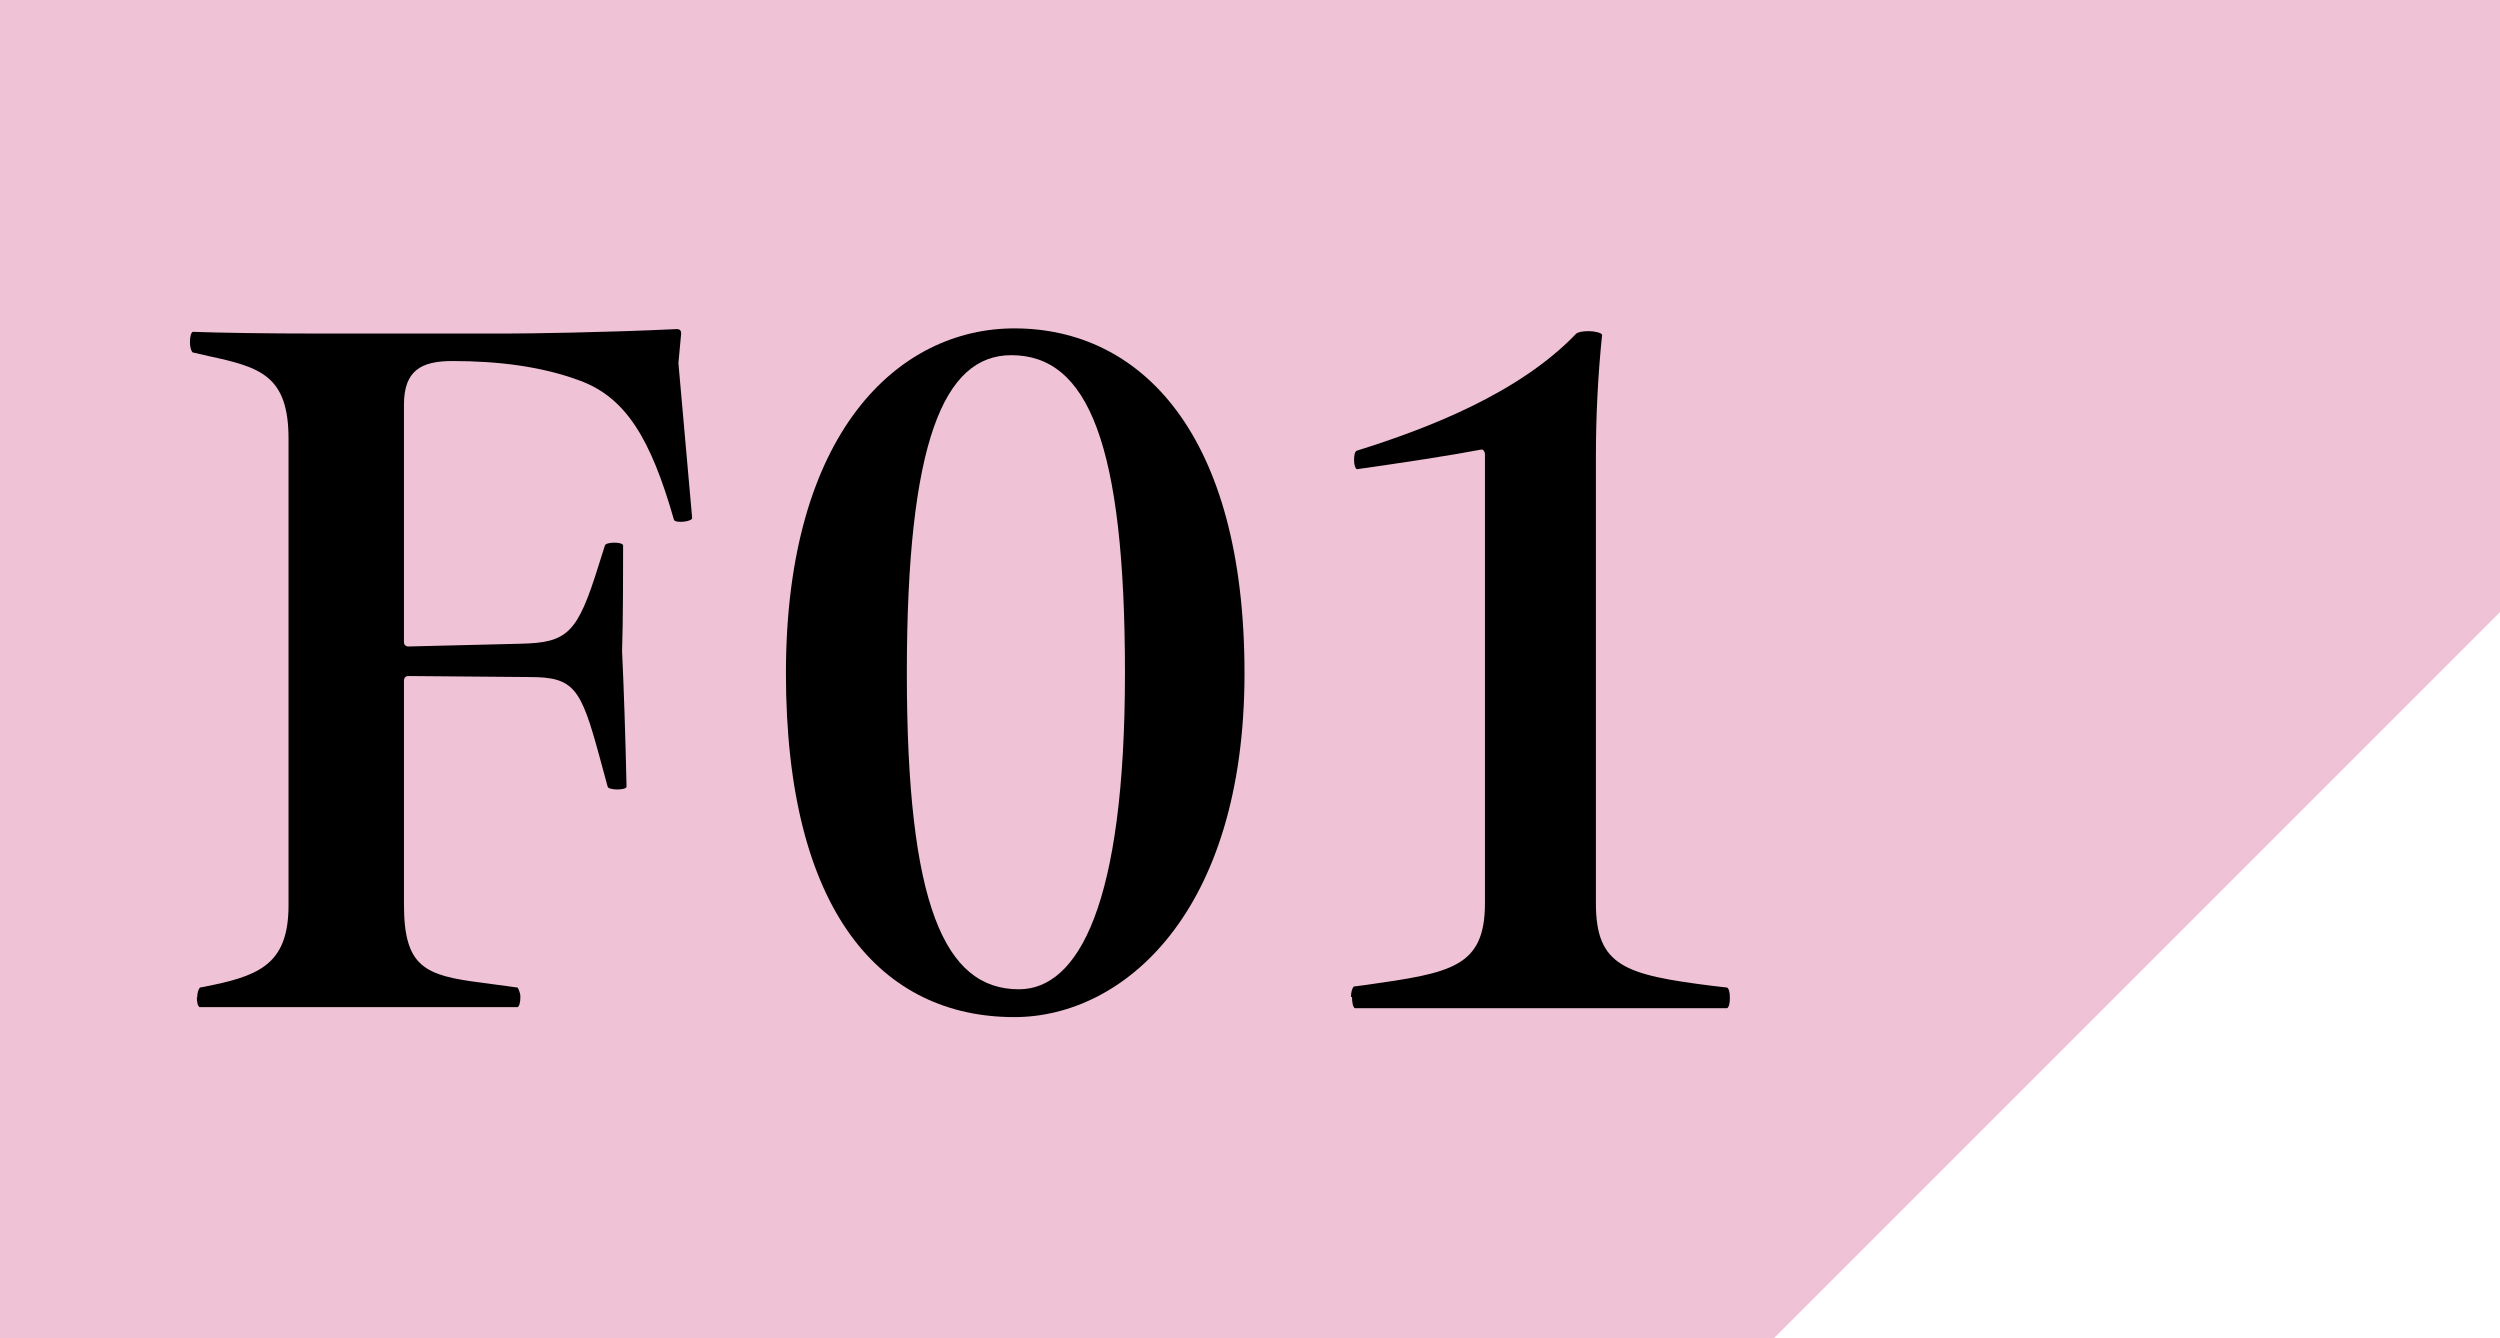
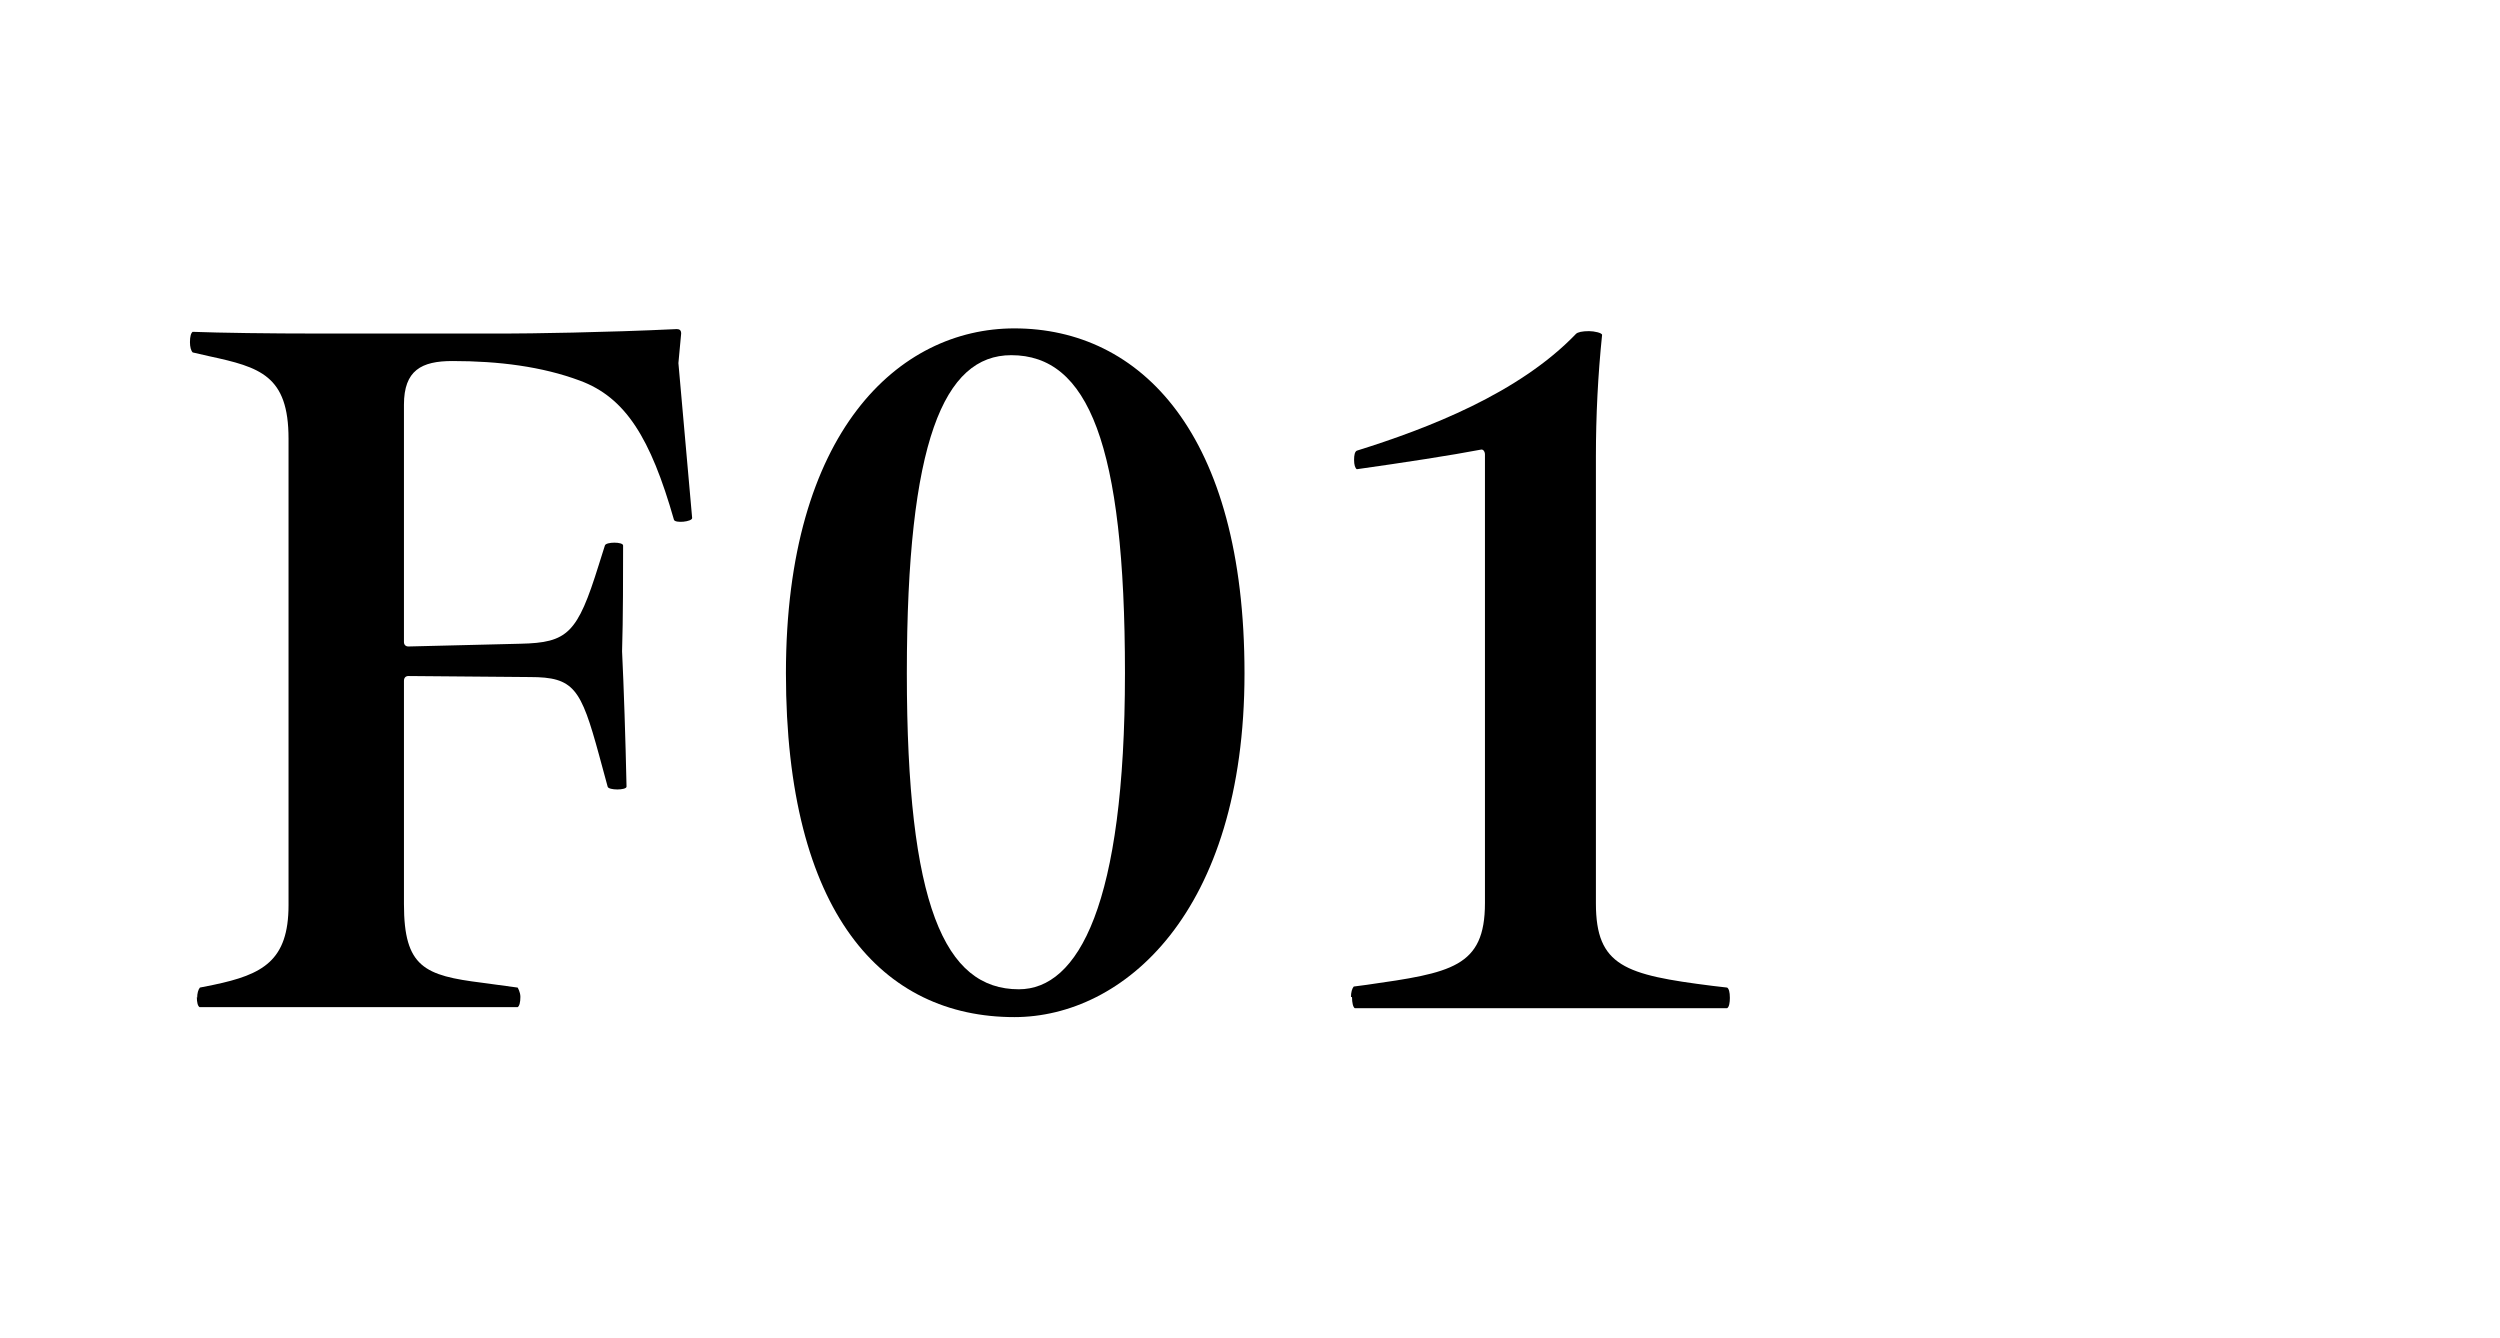
<svg xmlns="http://www.w3.org/2000/svg" id="_レイヤー_2" data-name="レイヤー 2" viewBox="0 0 72.78 38.96">
  <defs>
    <style>
      .cls-1 {
        fill: #efc2d6;
      }
    </style>
  </defs>
  <g id="_レイアウト" data-name="レイアウト">
-     <polygon class="cls-1" points="0 0 0 38.96 51.64 38.96 72.78 17.82 72.78 0 0 0" />
    <g>
      <path d="M5.74,29.05c0-.13.03-.24.08-.3l.4-.08c1.43-.3,2.18-.7,2.18-2.32v-13.58c0-1.84-.83-2.08-2.31-2.4l-.48-.11c-.05-.05-.08-.16-.08-.3,0-.16.03-.27.08-.3.8.03,2.23.05,3.67.05h5.45c.6,0,2.91-.03,4.97-.13.08,0,.13.03.13.13l-.08.86.4,4.51c0,.11-.5.16-.53.05-.68-2.38-1.41-3.56-2.74-4.05-1.1-.41-2.36-.57-3.71-.57-.9,0-1.41.27-1.41,1.27v6.91c0,.08.05.13.13.13l3.26-.08c1.38-.03,1.66-.3,2.28-2.29l.18-.57c.03-.11.53-.11.53,0,0,.73,0,2.16-.03,3.08.05,1.03.1,2.54.13,3.94,0,.11-.53.11-.55,0l-.25-.92c-.53-1.94-.73-2.27-2.01-2.27l-3.54-.03c-.08,0-.13.05-.13.14v6.5c0,1.84.6,2.08,2.28,2.29l1.03.14s.08.13.08.27c0,.16-.03.27-.08.3H5.81c-.05-.03-.08-.13-.08-.3Z" />
      <path d="M22.88,19.6c0-7.04,3.29-10.04,6.65-10.04,3.67,0,6.7,3.05,6.7,10.04s-3.54,10.01-6.7,10.01c-3.84,0-6.65-3.02-6.65-10.01ZM32.75,19.6c0-6.69-1.08-9.26-3.31-9.26-1.96,0-3.04,2.51-3.04,9.26s1.1,9.2,3.26,9.2c1.73,0,3.09-2.46,3.09-9.2Z" />
      <path d="M39.33,29.02c0-.13.03-.24.08-.3l.38-.05c2.46-.35,3.44-.51,3.44-2.38v-13.06c0-.08-.05-.16-.12-.14-.83.16-2.26.38-3.61.57-.05-.03-.08-.13-.08-.27s.02-.24.08-.27c2.08-.65,4.72-1.67,6.38-3.4.05-.05.18-.08.38-.08.15,0,.38.05.38.11-.12,1.16-.18,2.35-.18,3.54v13.01c0,1.83.85,2.08,3.39,2.4l.43.05c.05.03.08.13.08.3,0,.13-.02.27-.08.3h-10.84c-.05-.03-.08-.16-.08-.32Z" />
    </g>
  </g>
</svg>